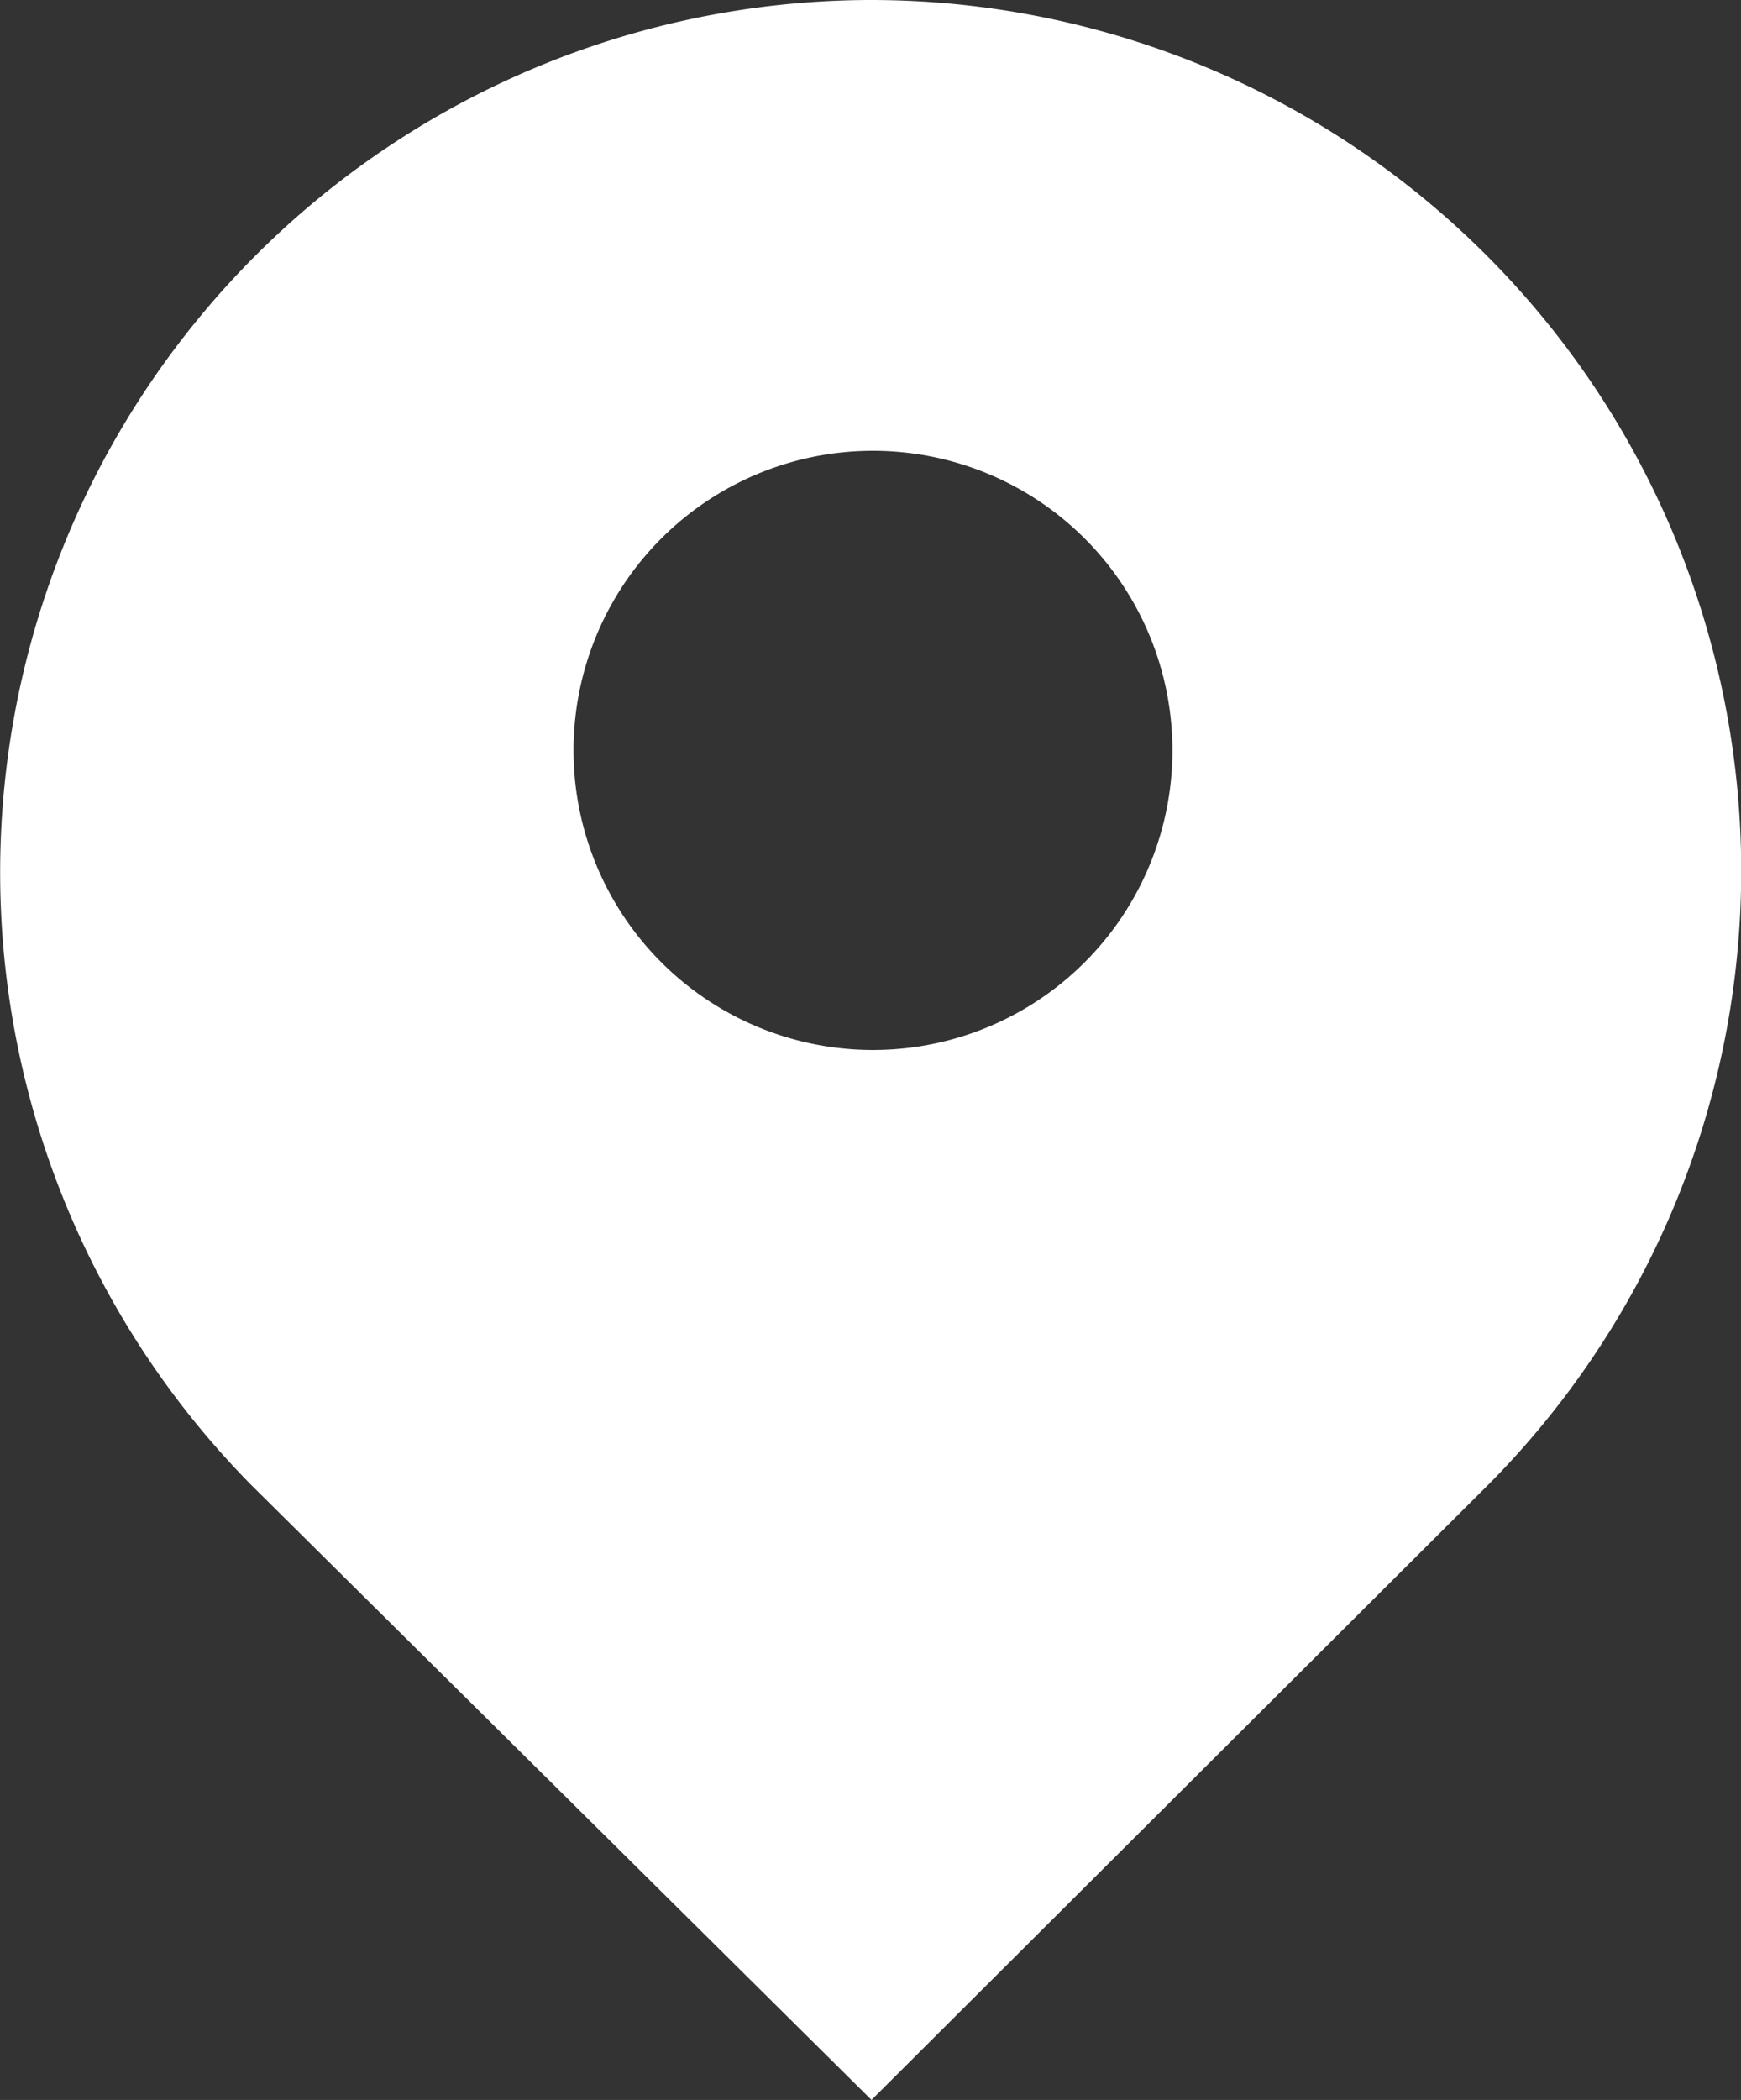
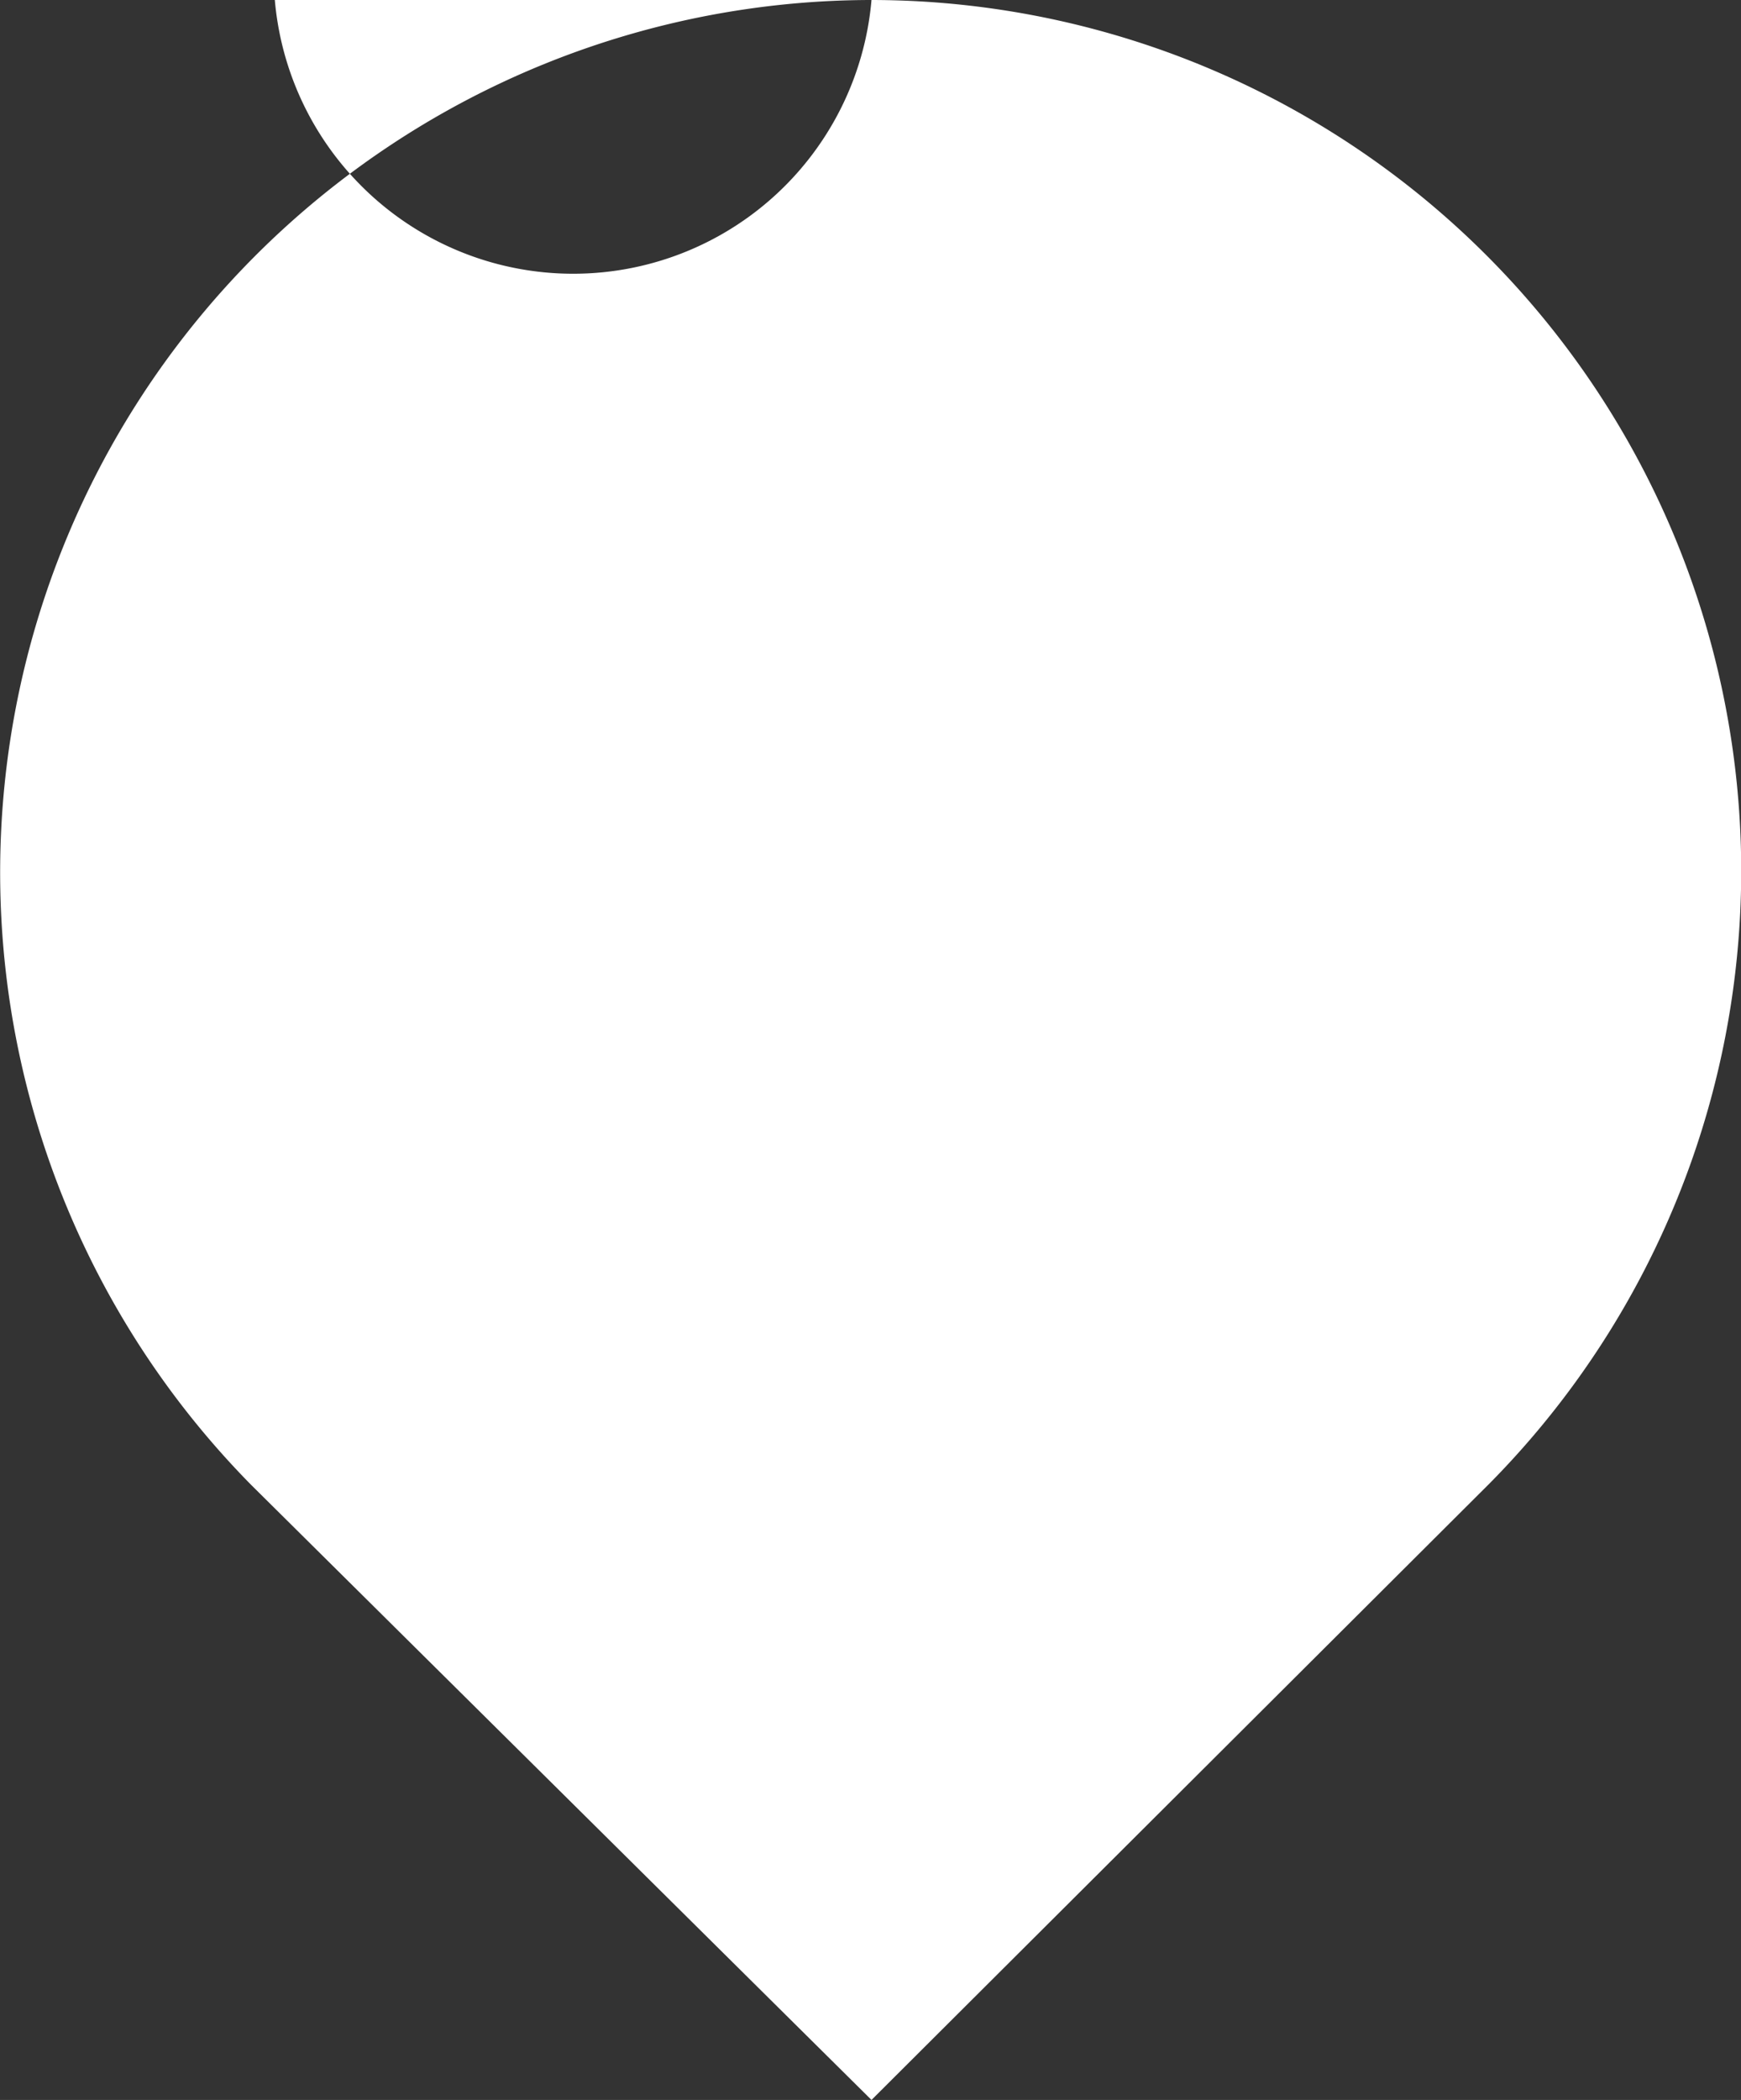
<svg xmlns="http://www.w3.org/2000/svg" width="14" height="16.878" viewBox="0 0 14 16.878">
  <rect x="0" y="0" width="14" height="16.878" fill="#333333" stroke="none" />
-   <path id="路径_1899" data-name="路径 1899" d="M147.008,64a7.012,7.012,0,0,0-4.988,11.935l4.988,4.943,4.973-4.958A7,7,0,0,0,147.008,64Zm2.411,6.239a2.408,2.408,0,0,1-4.807-.2,2.408,2.408,0,1,1,4.807.2Z" transform="translate(-140 -64)" fill="#fff" />
+   <path id="路径_1899" data-name="路径 1899" d="M147.008,64a7.012,7.012,0,0,0-4.988,11.935l4.988,4.943,4.973-4.958A7,7,0,0,0,147.008,64Za2.408,2.408,0,0,1-4.807-.2,2.408,2.408,0,1,1,4.807.2Z" transform="translate(-140 -64)" fill="#fff" />
</svg>